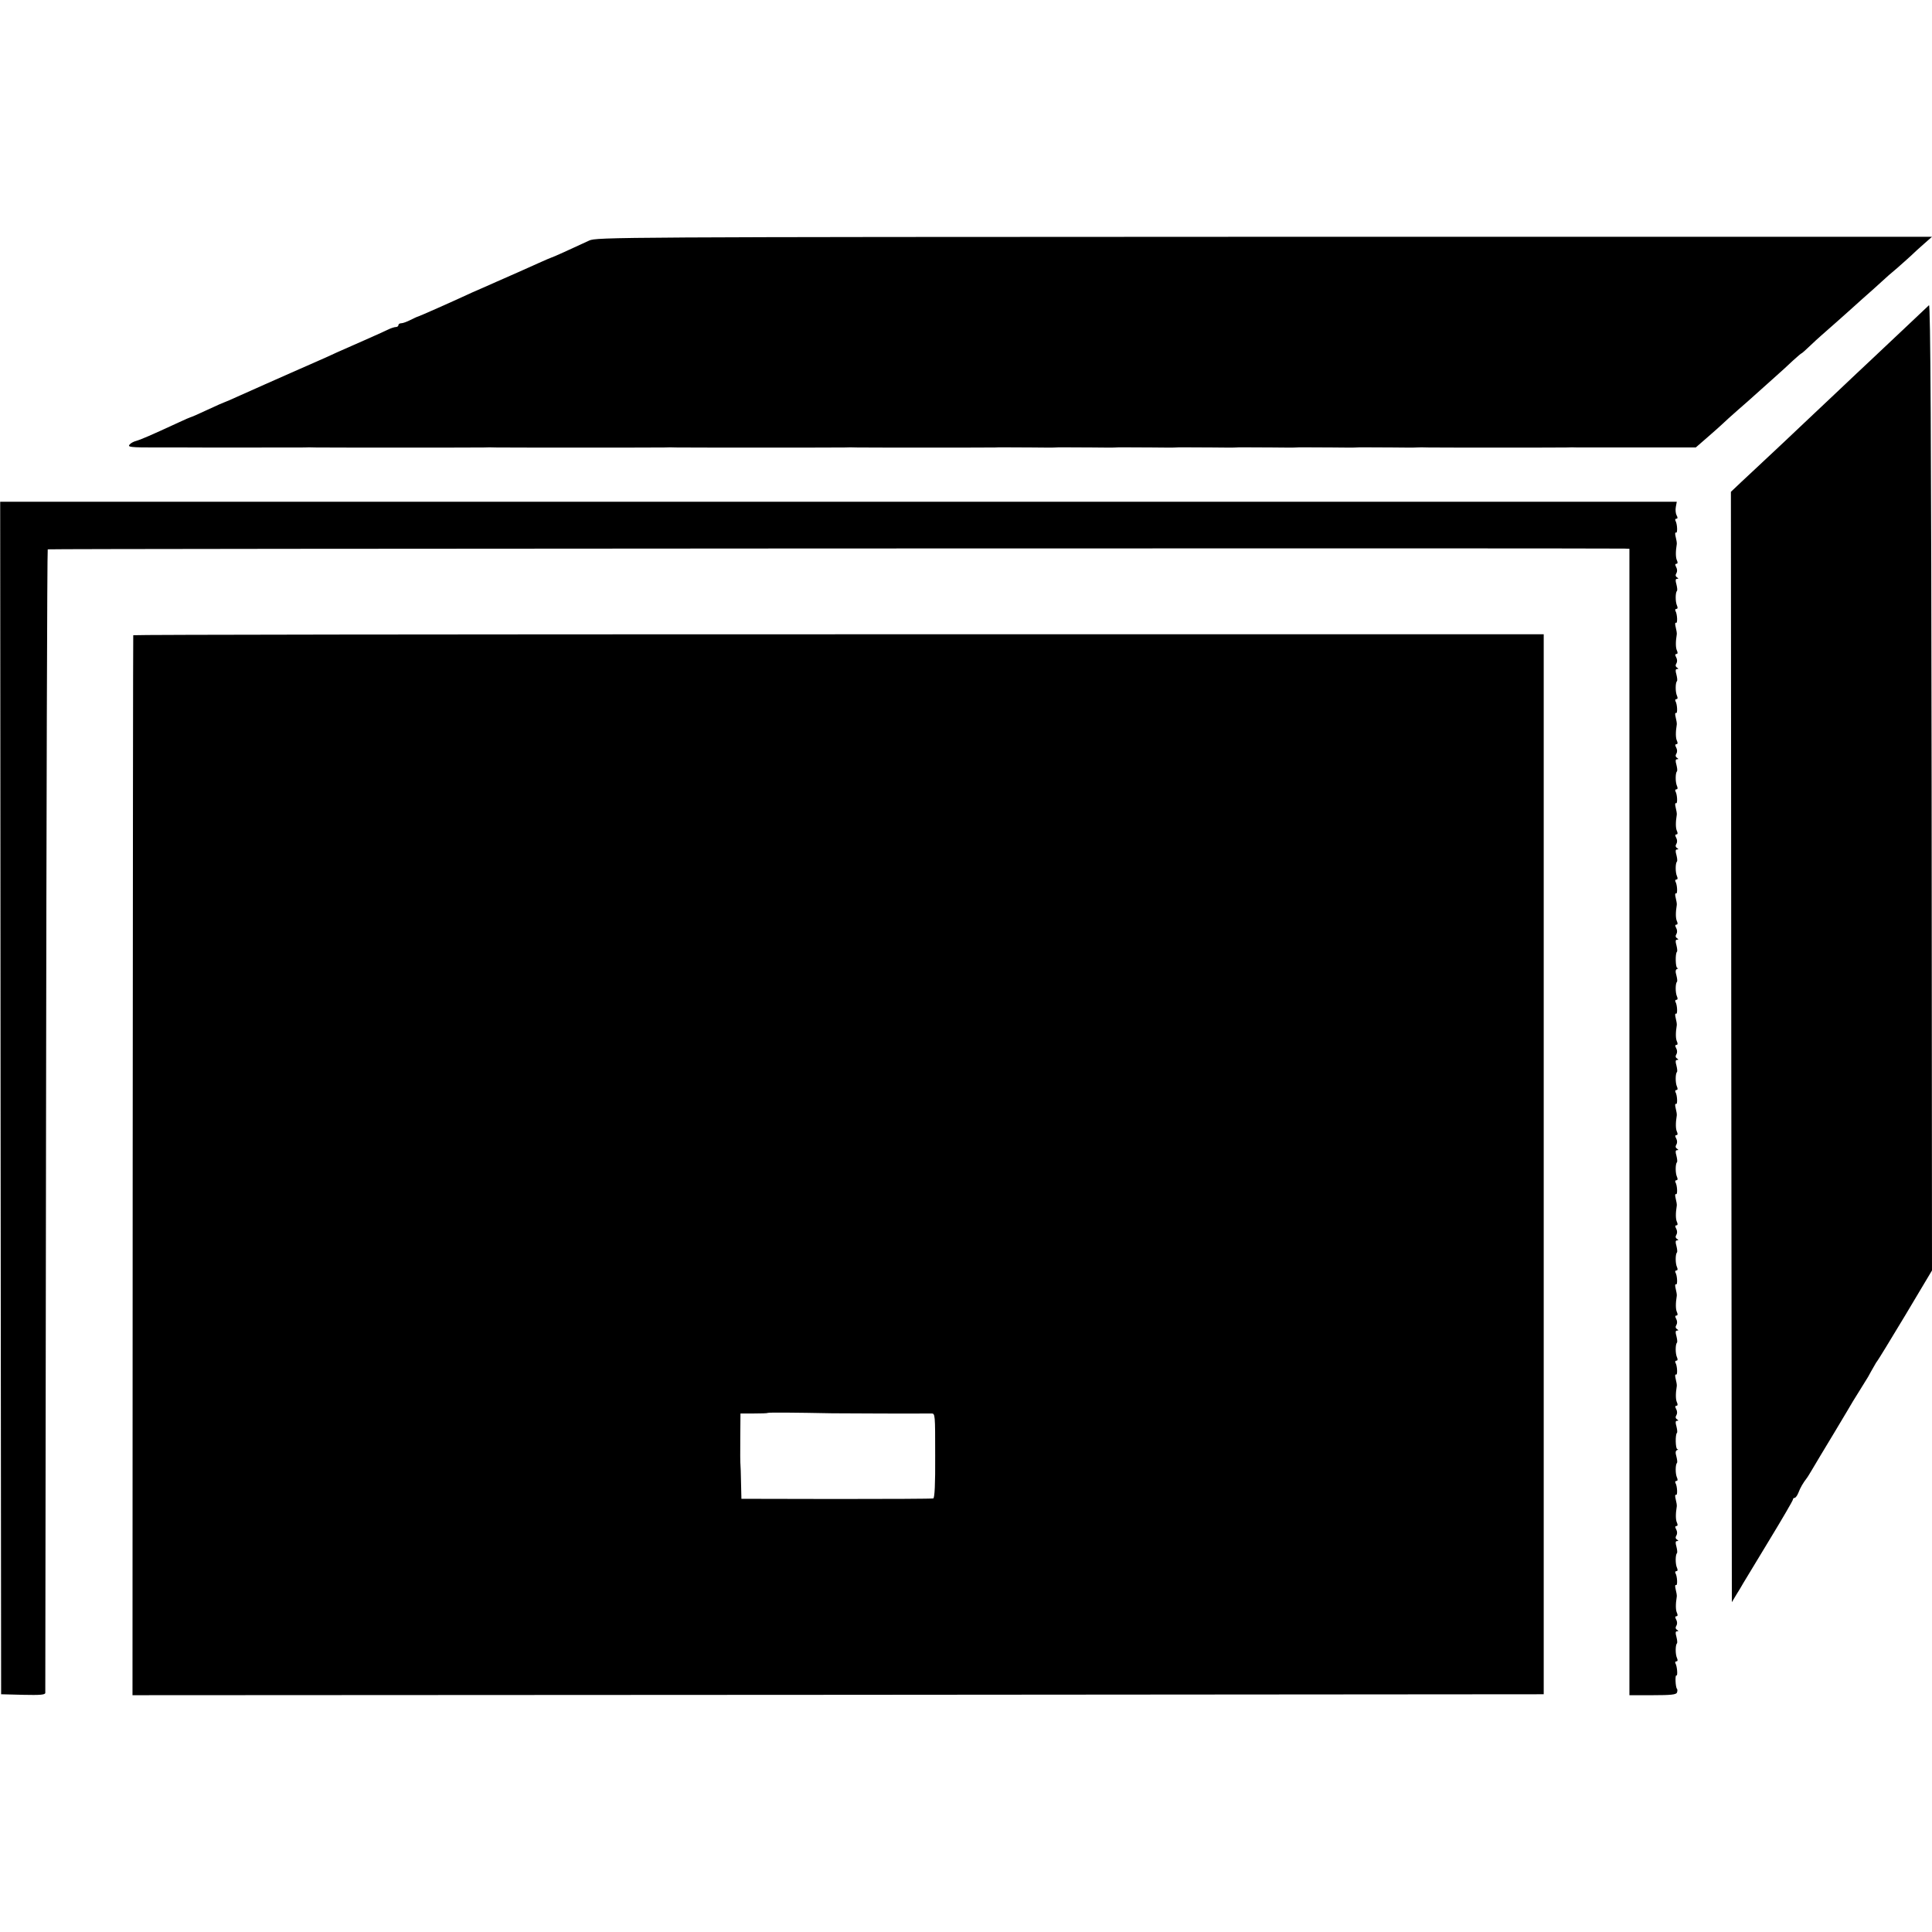
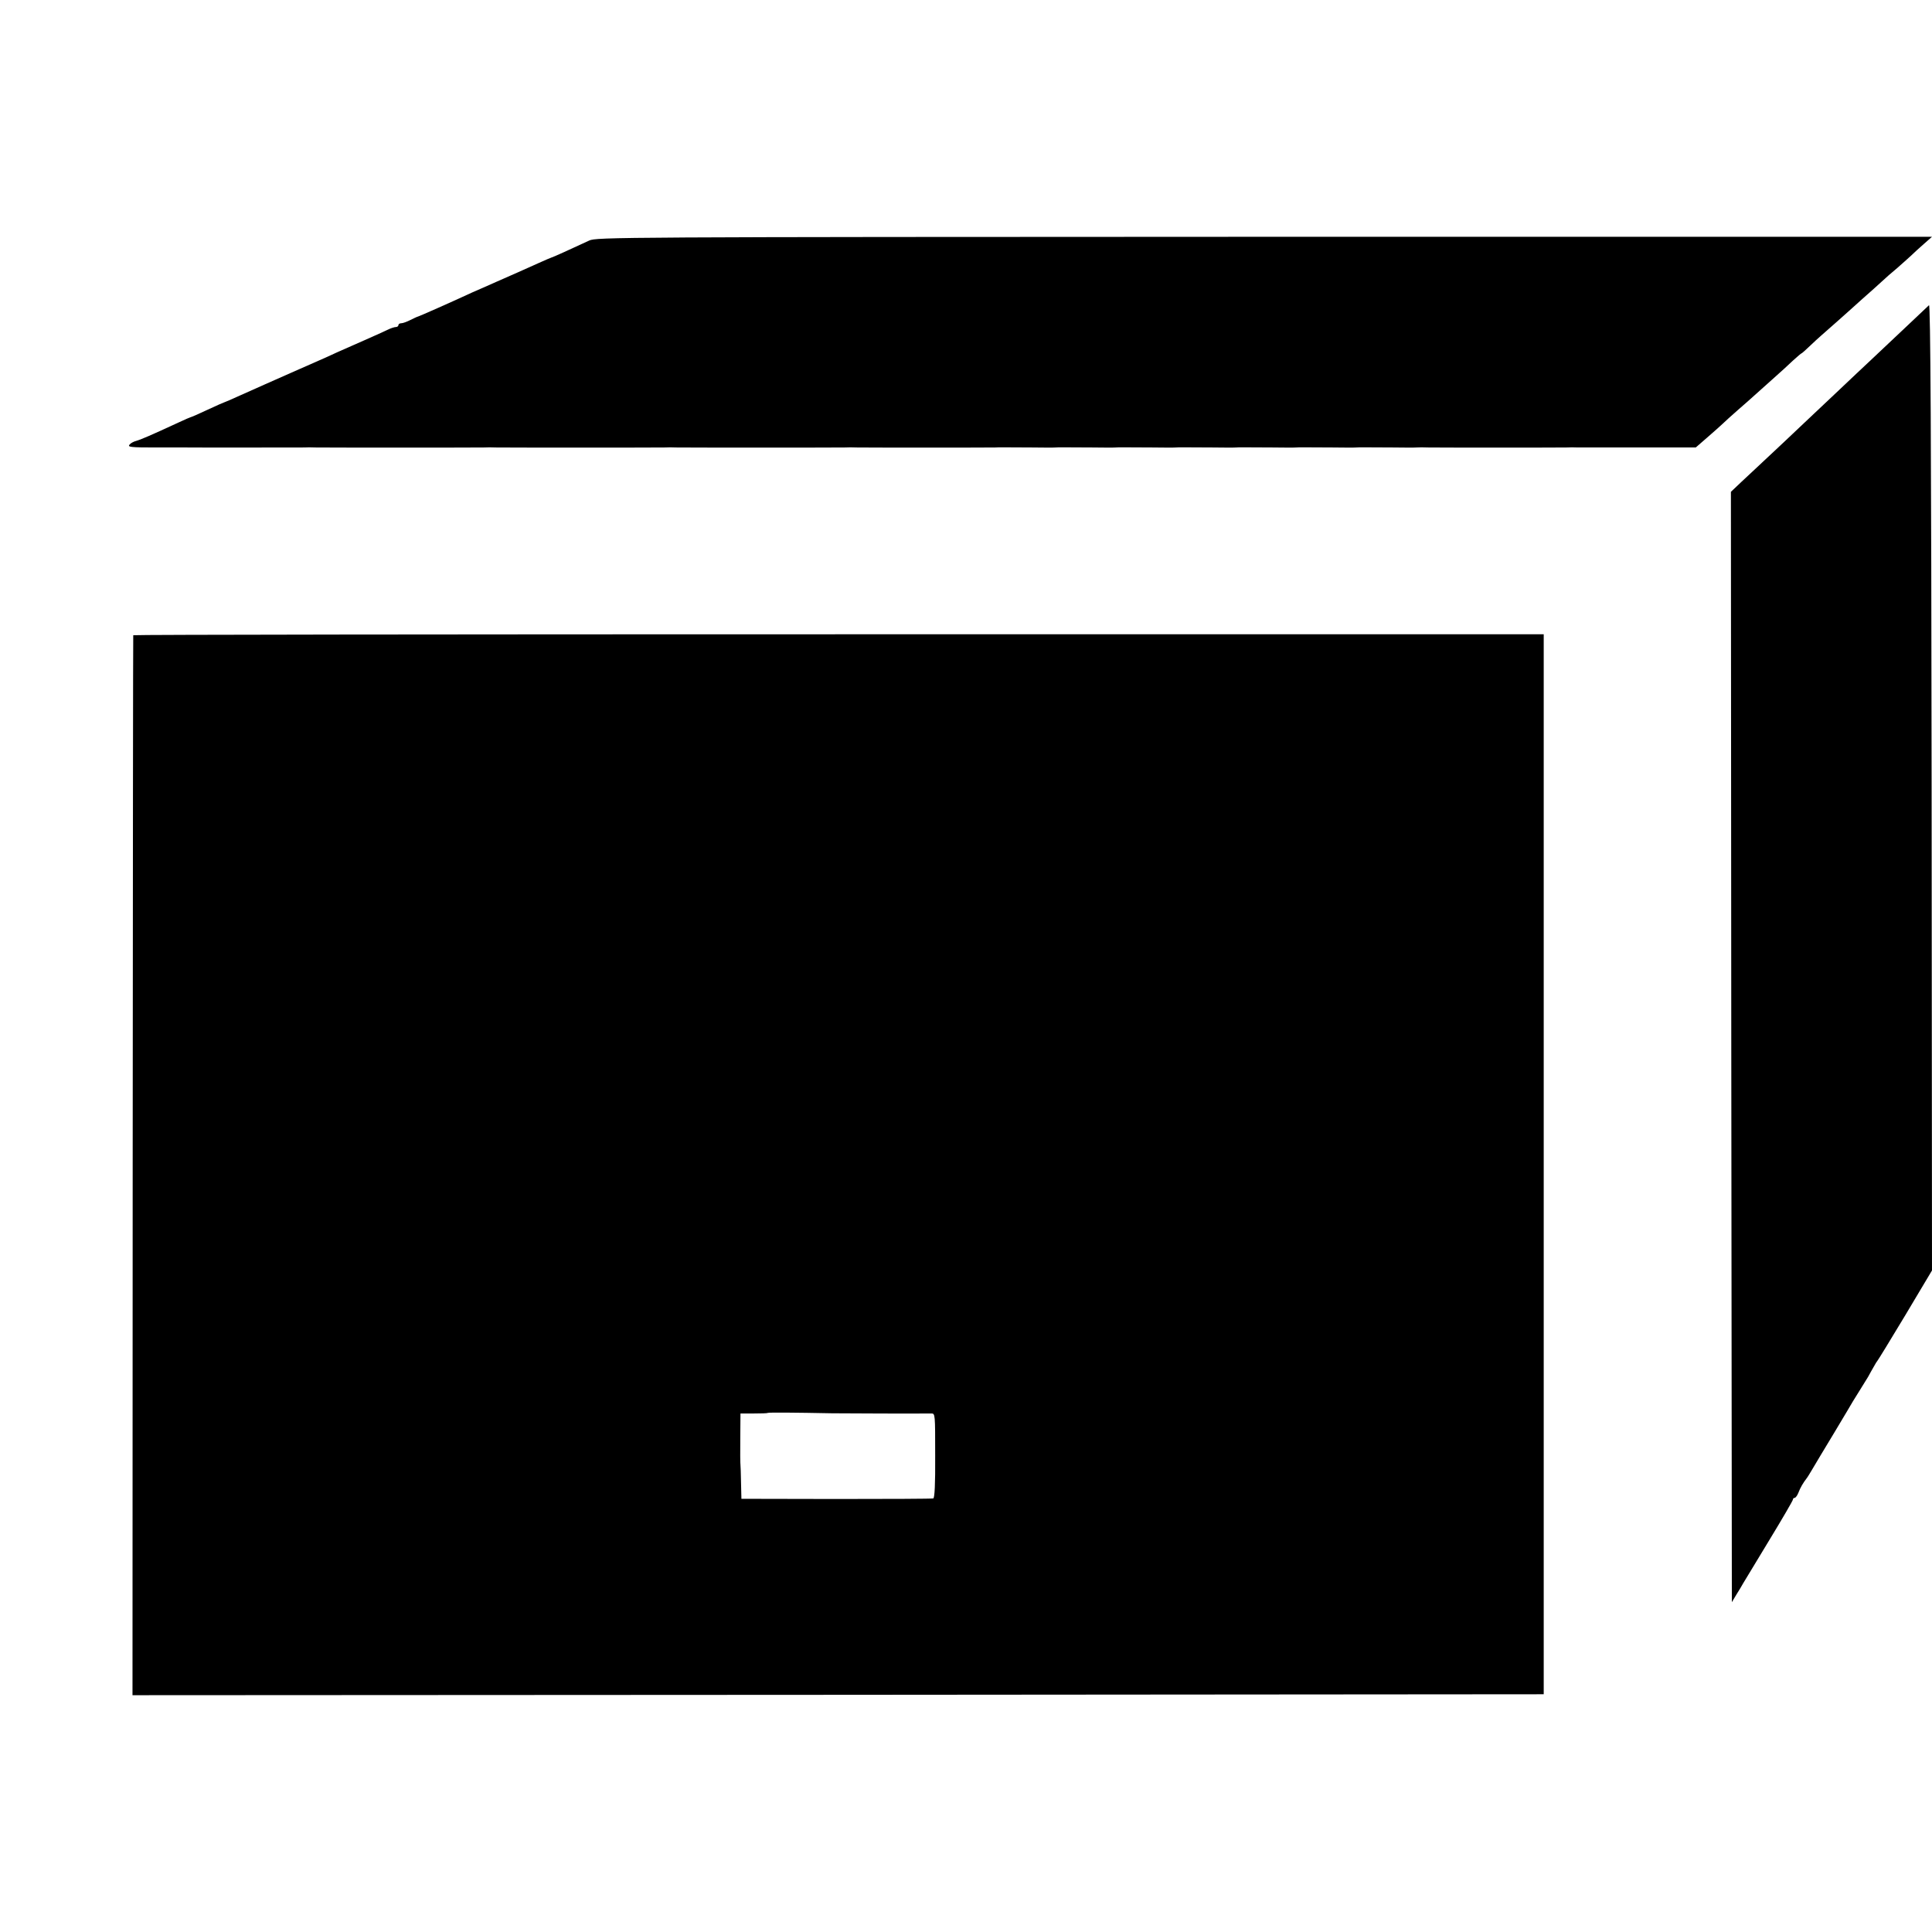
<svg xmlns="http://www.w3.org/2000/svg" version="1.0" width="1028pt" height="1028pt" viewBox="0 0 1028 1028" preserveAspectRatio="xMidYMid meet">
  <g transform="translate(0,1028) scale(0.1,-0.1)" fill="#000000" stroke="none">
    <path d="M3135 9000 c-99 -46 -196 -90 -200 -90 -2 0 -34 -14 -72 -31 -93 -42 -114 -51 -223 -99 -52 -23 -108 -48 -125 -55 -112 -52 -282 -127 -290 -129 -5 -1 -24 -10 -42 -19 -18 -9 -39 -17 -48 -17 -8 0 -15 -4 -15 -10 0 -5 -6 -10 -13 -10 -8 0 -27 -6 -43 -14 -16 -8 -72 -33 -124 -56 -52 -23 -117 -52 -145 -64 -27 -13 -81 -37 -120 -54 -38 -17 -95 -42 -125 -55 -30 -13 -93 -41 -140 -62 -47 -21 -113 -50 -148 -66 -35 -16 -65 -29 -67 -29 -2 0 -43 -18 -90 -40 -47 -22 -88 -40 -91 -40 -2 0 -32 -13 -66 -29 -147 -68 -201 -91 -223 -97 -13 -3 -30 -12 -36 -20 -11 -13 8 -15 137 -15 82 0 158 0 169 0 57 -1 612 0 623 0 15 1 37 1 60 0 24 -1 884 -1 900 0 15 1 37 1 60 0 24 -1 884 -1 900 0 15 1 37 1 60 0 24 -1 884 -1 900 0 15 1 36 1 60 0 25 -1 724 -1 740 0 17 1 19 1 192 0 63 -1 121 -1 128 0 16 1 15 1 192 0 63 -1 121 -1 128 0 16 1 15 1 192 0 63 -1 121 -1 128 0 16 1 15 1 192 0 63 -1 121 -1 128 0 16 1 15 1 192 0 63 -1 121 -1 128 0 16 1 15 1 192 0 63 -1 121 -1 128 0 16 1 15 1 192 0 63 -1 121 -1 128 0 14 1 35 1 60 0 25 -1 724 -1 740 0 14 1 35 1 60 0 9 0 154 0 321 0 l304 0 61 53 c34 29 70 62 82 73 11 11 49 45 83 75 35 30 73 64 85 75 12 11 55 49 95 85 41 36 91 82 113 103 22 20 42 37 44 37 2 0 21 17 43 38 21 20 49 46 62 57 13 11 51 45 84 74 33 30 94 83 134 120 41 36 89 79 105 94 17 16 53 48 80 70 26 23 60 53 75 67 14 14 45 42 69 63 l42 37 -3552 0 c-3454 -1 -3554 -2 -3593 -20z" />
    <path d="M10264 8656 c-6 -6 -71 -67 -144 -136 -73 -69 -152 -143 -175 -165 -24 -22 -102 -96 -175 -165 -73 -69 -160 -151 -194 -183 -33 -32 -104 -98 -156 -147 -52 -49 -121 -113 -153 -143 l-57 -54 2 -2954 3 -2954 24 40 c14 22 30 49 36 60 7 11 69 114 138 228 70 115 127 213 127 218 0 5 4 9 9 9 5 0 14 12 20 27 10 27 26 54 44 77 5 6 18 28 30 48 12 21 65 109 117 195 52 87 97 162 100 168 3 5 18 29 33 53 15 24 36 58 47 76 10 18 24 44 32 57 7 13 15 26 18 29 3 3 70 112 148 242 l142 238 -2 2574 c-2 1855 -6 2570 -14 2562z" />
-     <path d="M3 4438 l3 -3173 117 -3 c90 -2 117 0 118 10 0 7 2 1378 4 3046 2 1669 6 3036 9 3039 3 4 8221 7 8389 4 l27 -1 0 -3050 0 -3050 124 0 c97 0 125 3 129 14 3 8 3 17 0 20 -8 8 -11 76 -3 71 8 -5 4 50 -5 64 -3 6 -1 11 5 11 7 0 8 7 3 18 -9 19 -9 69 0 78 3 3 1 19 -3 35 -6 20 -5 29 3 29 9 0 9 2 0 8 -8 5 -9 13 -3 22 5 8 5 21 -1 32 -7 12 -6 18 1 18 7 0 8 7 3 18 -7 14 -8 45 -1 87 1 6 -2 23 -6 39 -4 15 -3 25 2 22 9 -6 7 47 -3 63 -3 6 -1 11 5 11 7 0 8 7 3 18 -9 19 -9 69 0 78 3 3 1 19 -3 35 -6 20 -5 29 3 29 9 0 9 2 0 8 -8 5 -9 13 -3 22 5 8 5 21 -1 32 -7 12 -6 18 1 18 7 0 8 7 3 18 -7 14 -8 45 -1 87 1 6 -2 23 -6 39 -4 15 -3 25 2 22 9 -6 7 47 -3 63 -3 6 -1 11 5 11 7 0 8 7 3 18 -9 19 -9 69 0 78 3 3 1 18 -3 34 -6 20 -5 30 3 34 7 2 8 5 2 5 -10 1 -12 78 -2 87 3 3 1 19 -3 35 -6 20 -5 29 3 29 9 0 9 2 0 8 -8 5 -9 13 -3 22 5 8 5 21 -1 32 -7 12 -6 18 1 18 7 0 8 7 3 18 -7 14 -8 45 -1 87 1 6 -2 23 -6 39 -4 15 -3 25 2 22 9 -6 7 47 -3 63 -3 6 -1 11 5 11 7 0 8 7 3 18 -9 19 -9 69 0 78 3 3 1 19 -3 35 -6 20 -5 29 3 29 9 0 9 2 0 8 -8 5 -9 13 -3 22 5 8 5 21 -1 32 -7 12 -6 18 1 18 7 0 8 7 3 18 -7 14 -8 45 -1 87 1 6 -2 23 -6 39 -4 15 -3 25 2 22 9 -6 7 47 -3 63 -3 6 -1 11 5 11 7 0 8 7 3 18 -9 19 -9 69 0 78 3 3 1 19 -3 35 -6 20 -5 29 3 29 9 0 9 2 0 8 -8 5 -9 13 -3 22 5 8 5 21 -1 32 -7 12 -6 18 1 18 7 0 8 7 3 18 -7 14 -8 45 -1 87 1 6 -2 23 -6 39 -4 15 -3 25 2 22 9 -6 7 47 -3 63 -3 6 -1 11 5 11 7 0 8 7 3 18 -9 19 -9 69 0 78 3 3 1 19 -3 35 -6 20 -5 29 3 29 9 0 9 2 0 8 -8 5 -9 13 -3 22 5 8 5 21 -1 32 -7 12 -6 18 1 18 7 0 8 7 3 18 -7 14 -8 45 -1 87 1 6 -2 23 -6 39 -4 15 -3 25 2 22 9 -6 7 47 -3 63 -3 6 -1 11 5 11 7 0 8 7 3 18 -9 19 -9 69 0 78 3 3 1 19 -3 35 -6 20 -5 29 3 29 9 0 9 2 0 8 -8 5 -9 13 -3 22 5 8 5 21 -1 32 -7 12 -6 18 1 18 7 0 8 7 3 18 -7 14 -8 45 -1 87 1 6 -2 23 -6 39 -4 15 -3 25 2 22 9 -6 7 47 -3 63 -3 6 -1 11 5 11 7 0 8 7 3 18 -9 19 -9 69 0 78 3 3 1 18 -3 34 -6 20 -5 30 3 34 7 2 8 5 2 5 -10 1 -12 78 -2 87 3 3 1 19 -3 35 -6 20 -5 29 3 29 9 0 9 2 0 8 -8 5 -9 13 -3 22 5 8 5 21 -1 32 -7 12 -6 18 1 18 7 0 8 7 3 18 -7 14 -8 45 -1 87 1 6 -2 23 -6 39 -4 15 -3 25 2 22 9 -6 7 47 -3 63 -3 6 -1 11 5 11 7 0 8 7 3 18 -9 19 -9 69 0 78 3 3 1 19 -3 35 -6 20 -5 29 3 29 9 0 9 2 0 8 -8 5 -9 13 -3 22 5 8 5 21 -1 32 -7 12 -6 18 1 18 7 0 8 7 3 18 -7 14 -8 45 -1 87 1 6 -2 23 -6 39 -4 15 -3 25 2 22 9 -6 7 47 -3 63 -3 6 -1 11 5 11 7 0 8 7 3 18 -9 19 -9 69 0 78 3 3 1 19 -3 35 -6 20 -5 29 3 29 9 0 9 2 0 8 -8 5 -9 13 -3 22 5 8 5 21 -1 32 -7 12 -6 18 1 18 7 0 8 7 3 18 -7 14 -8 45 -1 87 1 6 -2 23 -6 39 -4 15 -3 25 2 22 9 -6 7 47 -3 63 -3 6 -1 11 5 11 7 0 8 7 3 18 -9 19 -9 69 0 78 3 3 1 19 -3 35 -6 20 -5 29 3 29 9 0 9 2 0 8 -8 5 -9 13 -3 22 5 8 5 21 -1 32 -7 12 -6 18 1 18 7 0 8 7 3 18 -7 14 -8 45 -1 87 1 6 -2 23 -6 39 -4 15 -3 25 2 22 9 -6 7 47 -3 63 -3 6 -1 11 5 11 7 0 8 7 3 18 -9 19 -9 69 0 78 3 3 1 19 -3 35 -6 20 -5 29 3 29 9 0 9 2 0 8 -8 5 -9 13 -3 22 5 8 5 21 -1 32 -7 12 -6 18 1 18 7 0 8 7 3 18 -7 14 -8 45 -1 87 1 6 -2 23 -6 39 -4 15 -3 25 2 22 9 -6 7 47 -3 63 -3 6 -1 11 5 11 7 0 8 6 1 18 -5 9 -7 30 -4 45 l5 27 -4461 0 -4460 0 2 -3172z" />
    <path d="M709 6900 c-1 -3 -2 -1273 -3 -2823 l-1 -2817 3755 2 3754 3 0 2820 0 2820 -3752 0 c-2064 0 -3753 -2 -3753 -5z m3721 -4140 c66 -1 472 -2 526 -1 20 0 20 -4 20 -224 1 -154 -3 -225 -10 -228 -6 -2 -238 -3 -516 -3 l-505 1 -2 85 c-1 47 -2 90 -3 95 -1 6 -2 69 -1 142 l1 132 71 0 c39 0 72 1 74 3 3 3 143 2 345 -2z" />
  </g>
</svg>